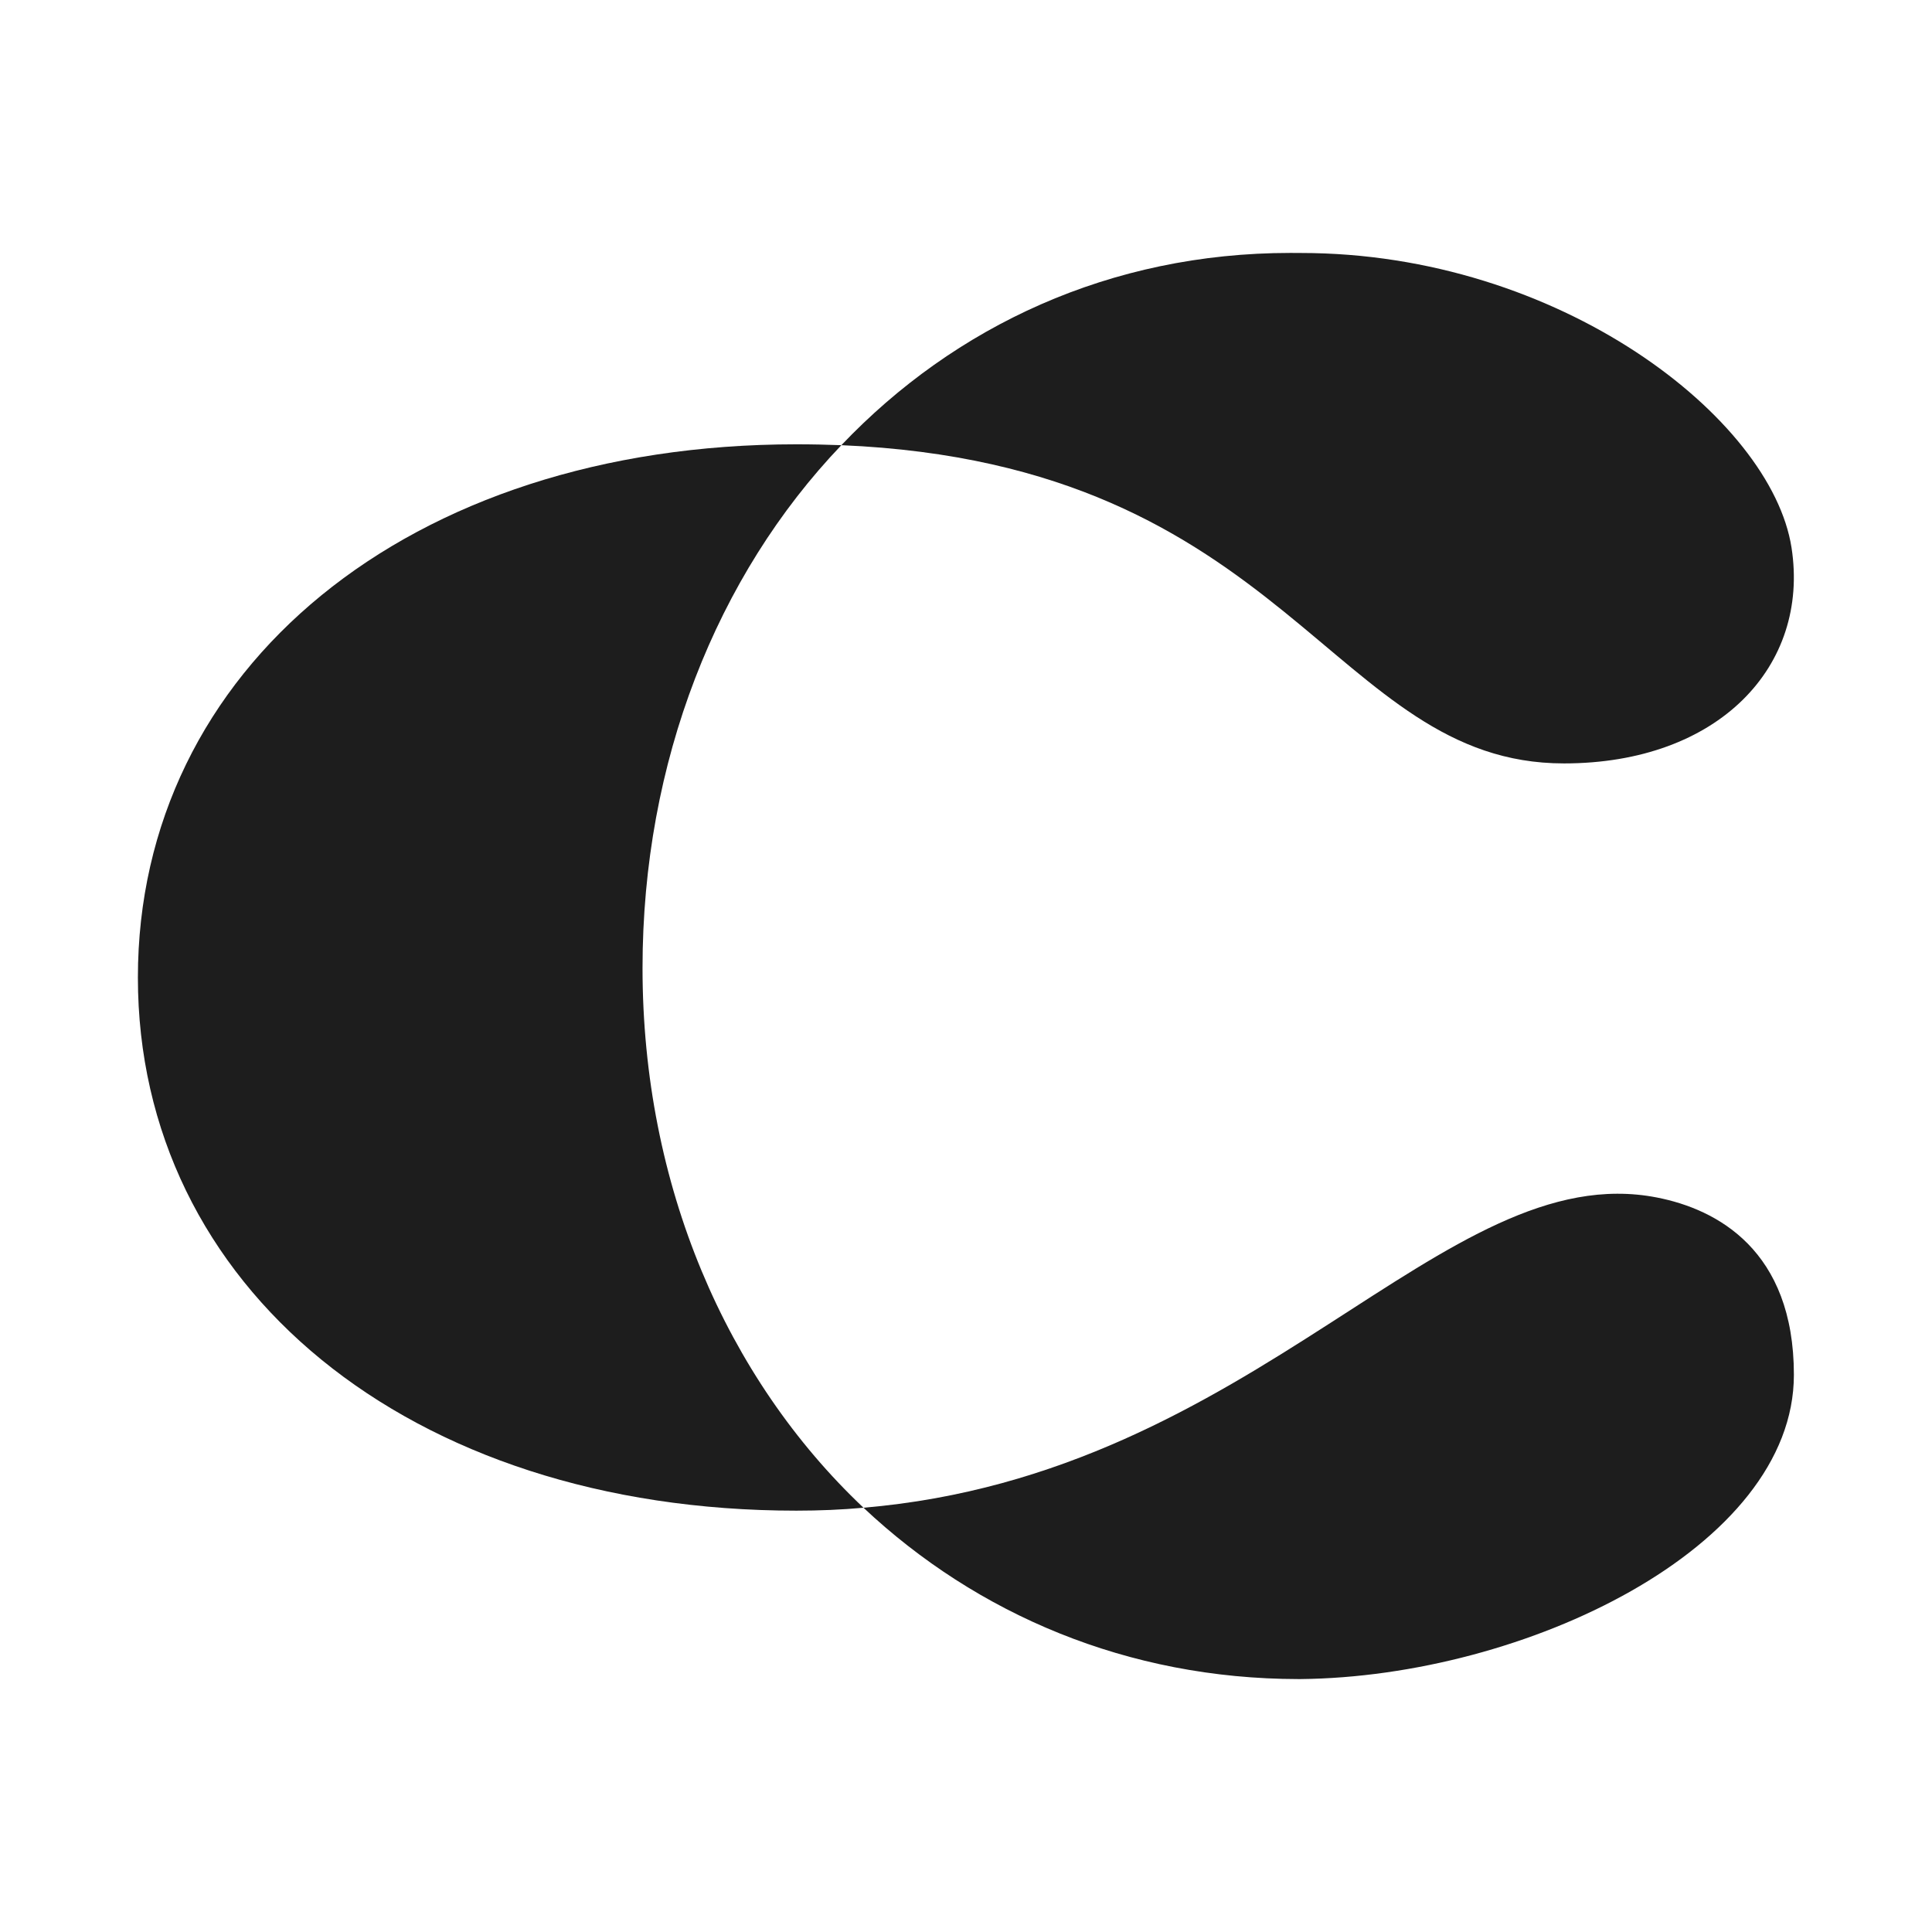
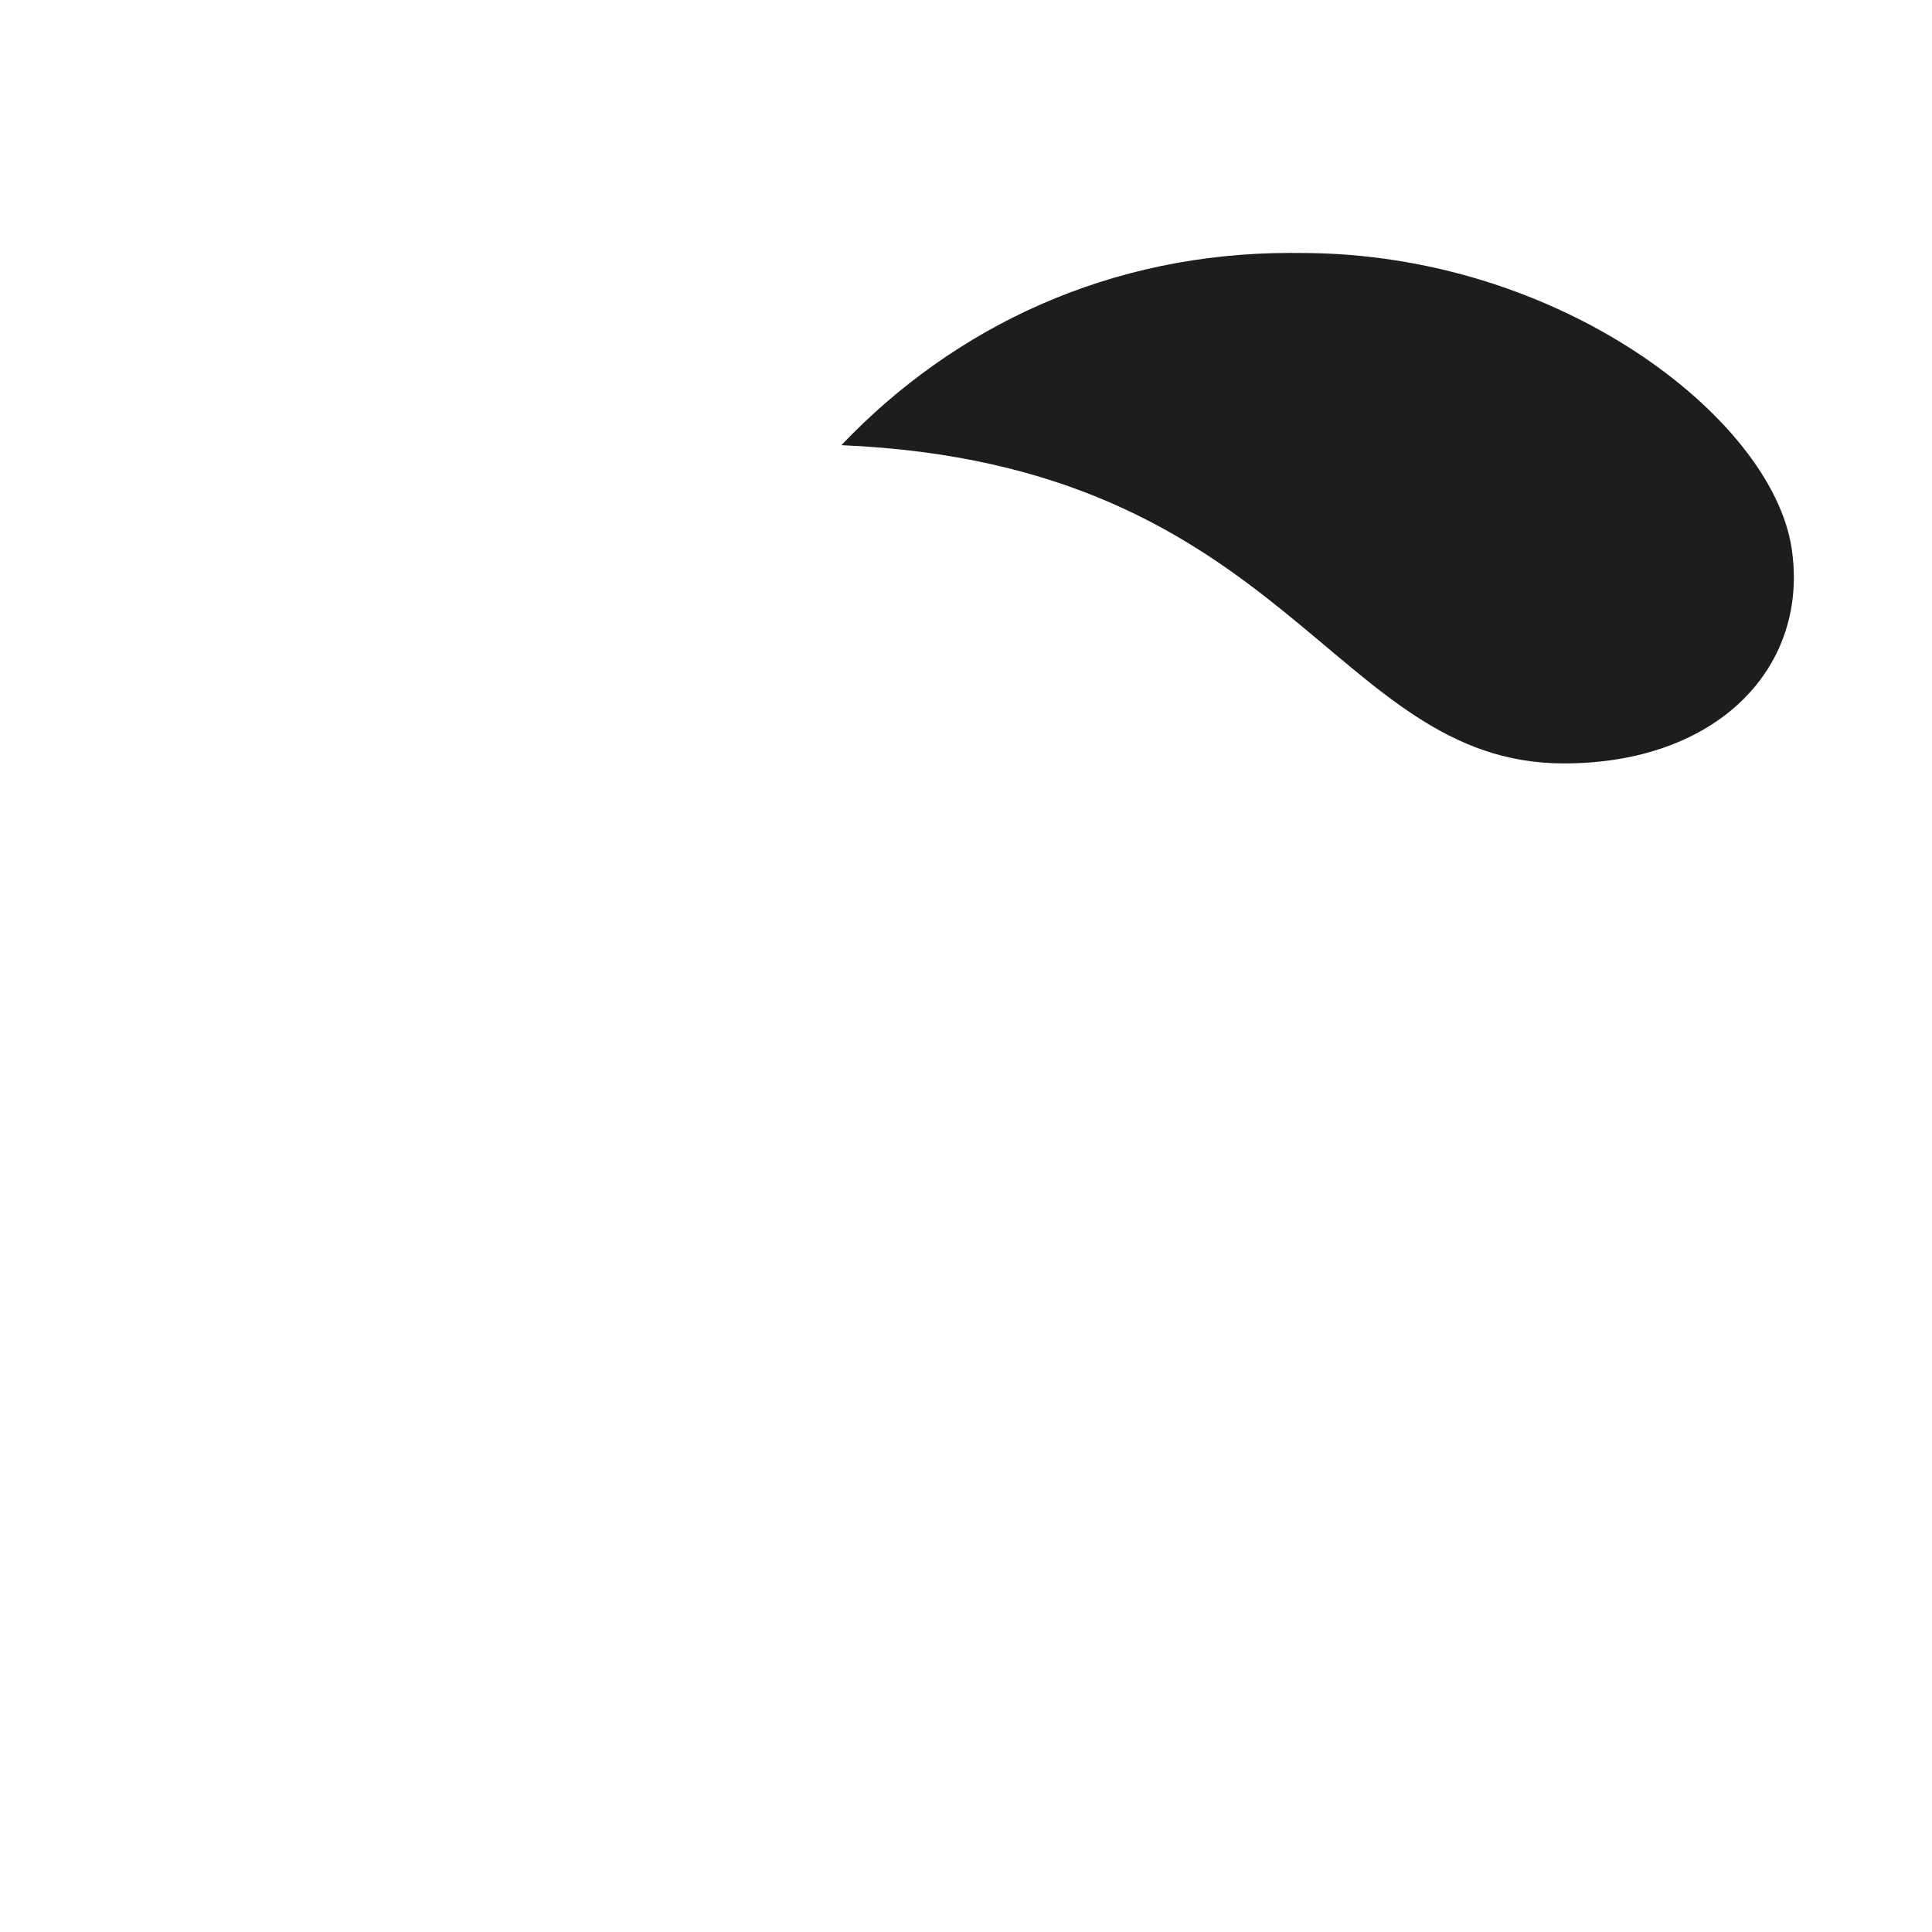
<svg xmlns="http://www.w3.org/2000/svg" width="35" height="35" viewBox="0 0 35 35" fill="none">
  <path d="M32.455 9.92C32.788 12.065 31.137 13.83 28.332 13.83C24.117 13.83 23.369 8.406 15.242 8.065C17.298 5.905 20.116 4.582 23.376 4.582C23.44 4.582 23.503 4.582 23.568 4.583C28.256 4.583 32.09 7.579 32.455 9.92Z" fill="#1D1D1D" />
-   <path d="M11.64 17.536C11.64 21.469 13.153 24.961 15.643 27.314C15.249 27.35 14.845 27.367 14.427 27.367C7.383 27.367 2.498 23.289 2.498 17.709C2.498 12.128 7.383 8.049 14.427 8.049C14.707 8.049 14.979 8.055 15.242 8.065C12.982 10.43 11.64 13.802 11.64 17.536Z" fill="#1D1D1D" />
-   <path d="M30.017 21.694C31.104 21.906 32.498 22.648 32.498 24.906C32.498 28.04 27.617 30.379 23.559 30.418C23.559 30.418 23.548 30.418 23.539 30.418C23.532 30.418 23.529 30.418 23.525 30.418C23.522 30.418 23.52 30.418 23.52 30.418C20.43 30.414 17.704 29.25 15.643 27.314C22.795 26.708 26.145 20.937 30.017 21.694Z" fill="#1D1D1D" />
</svg>